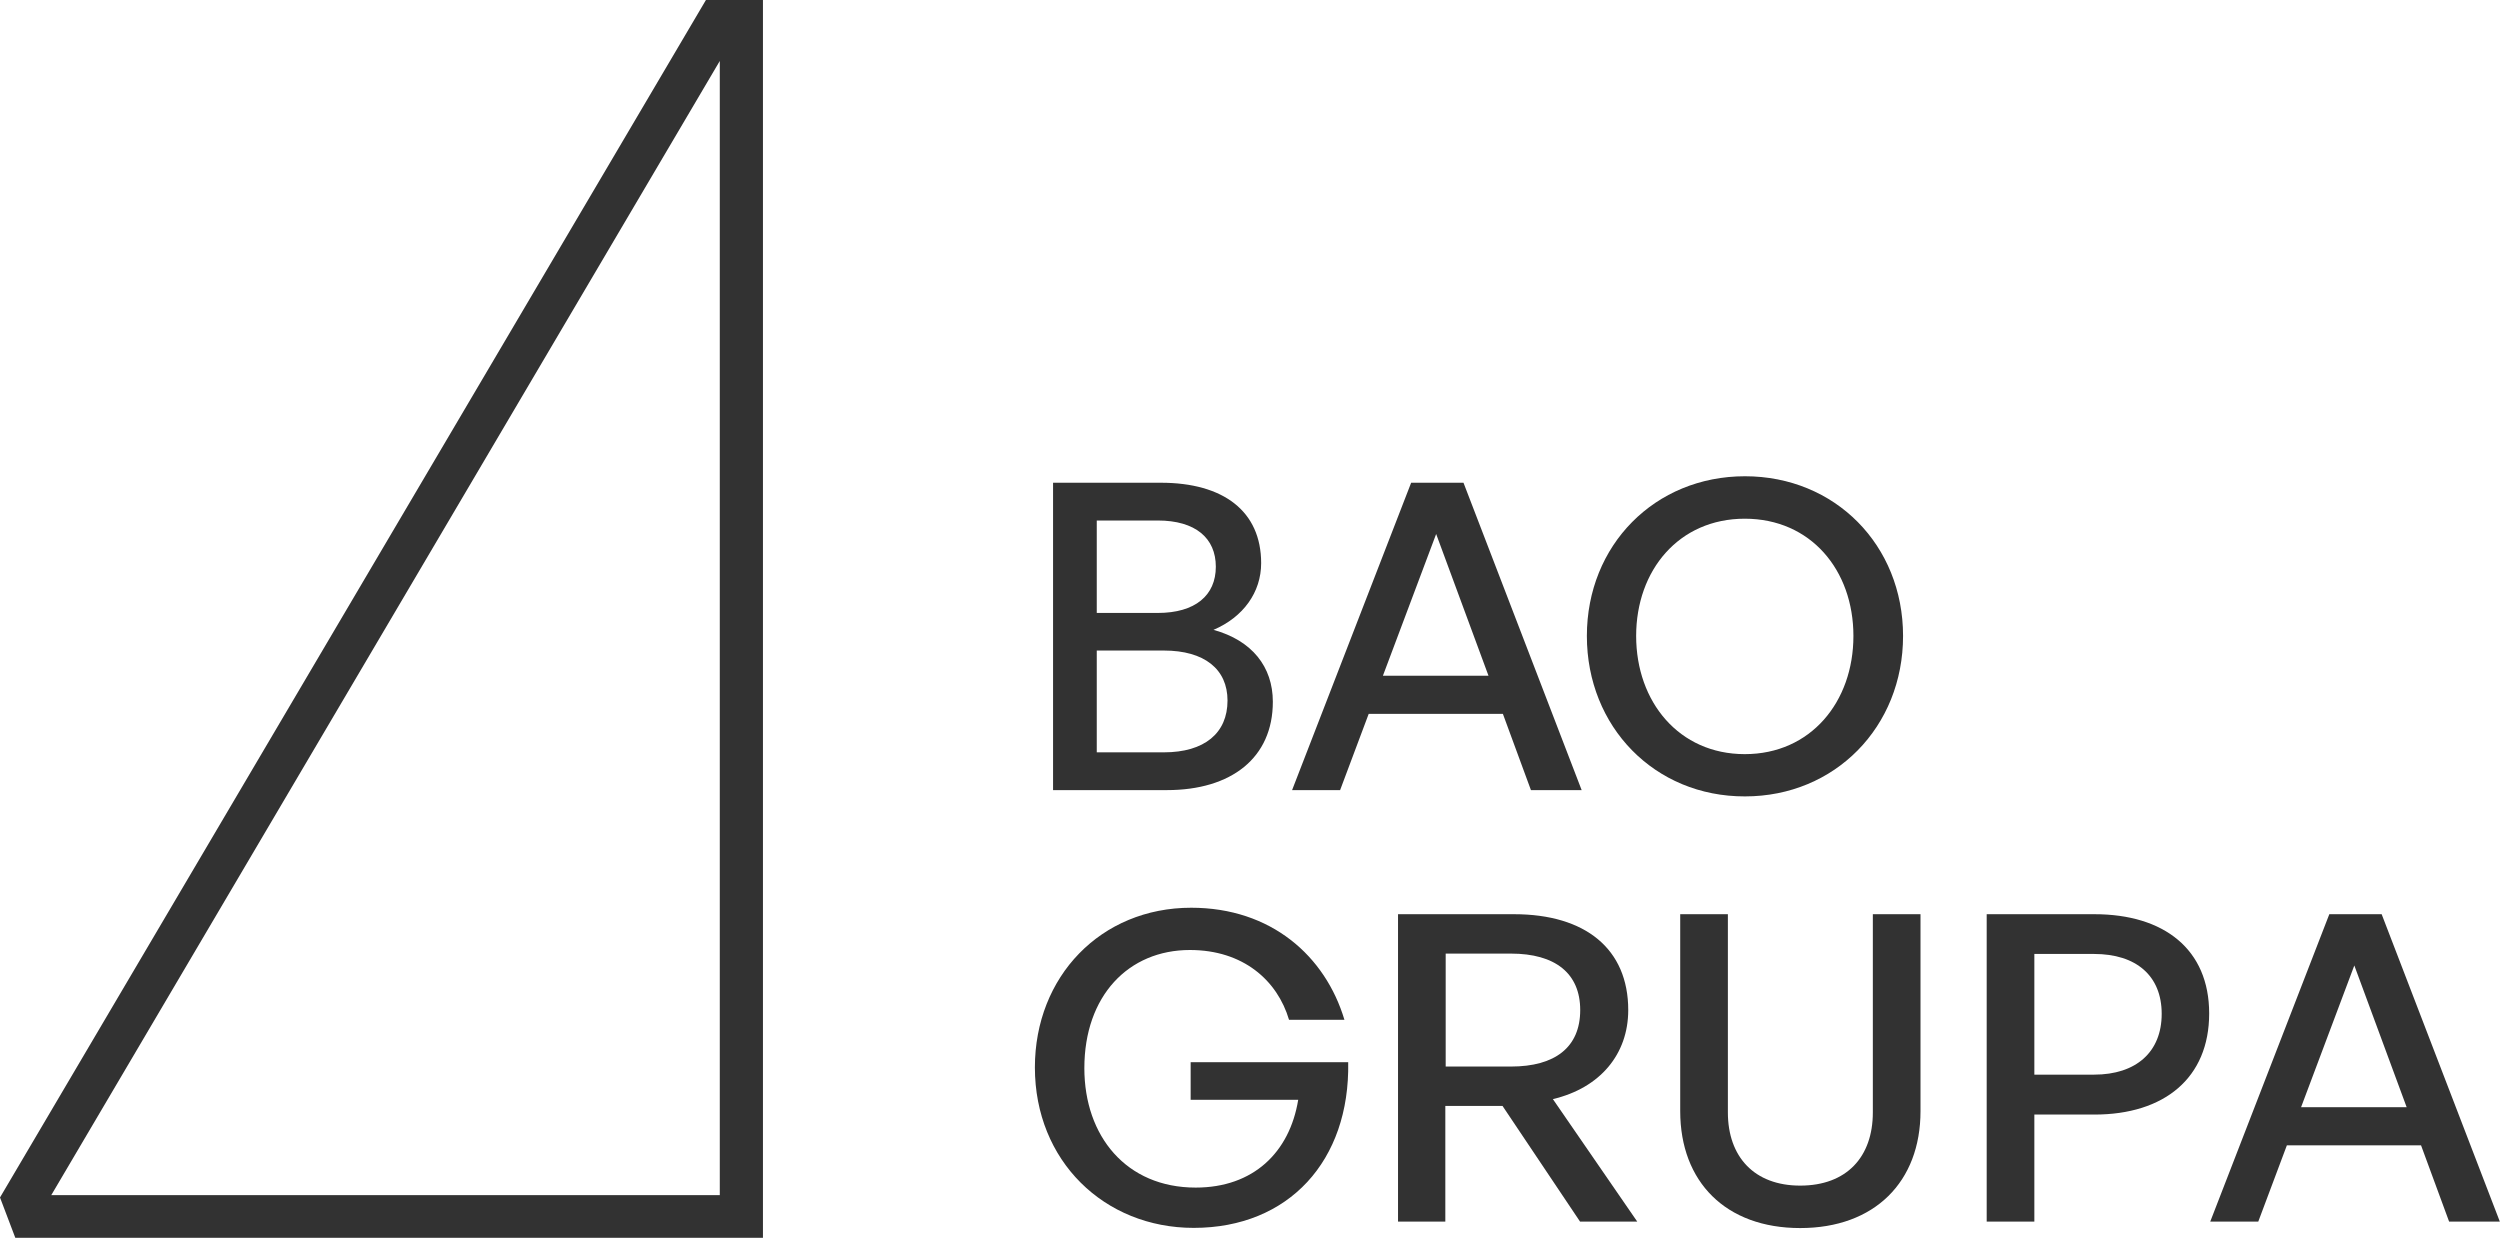
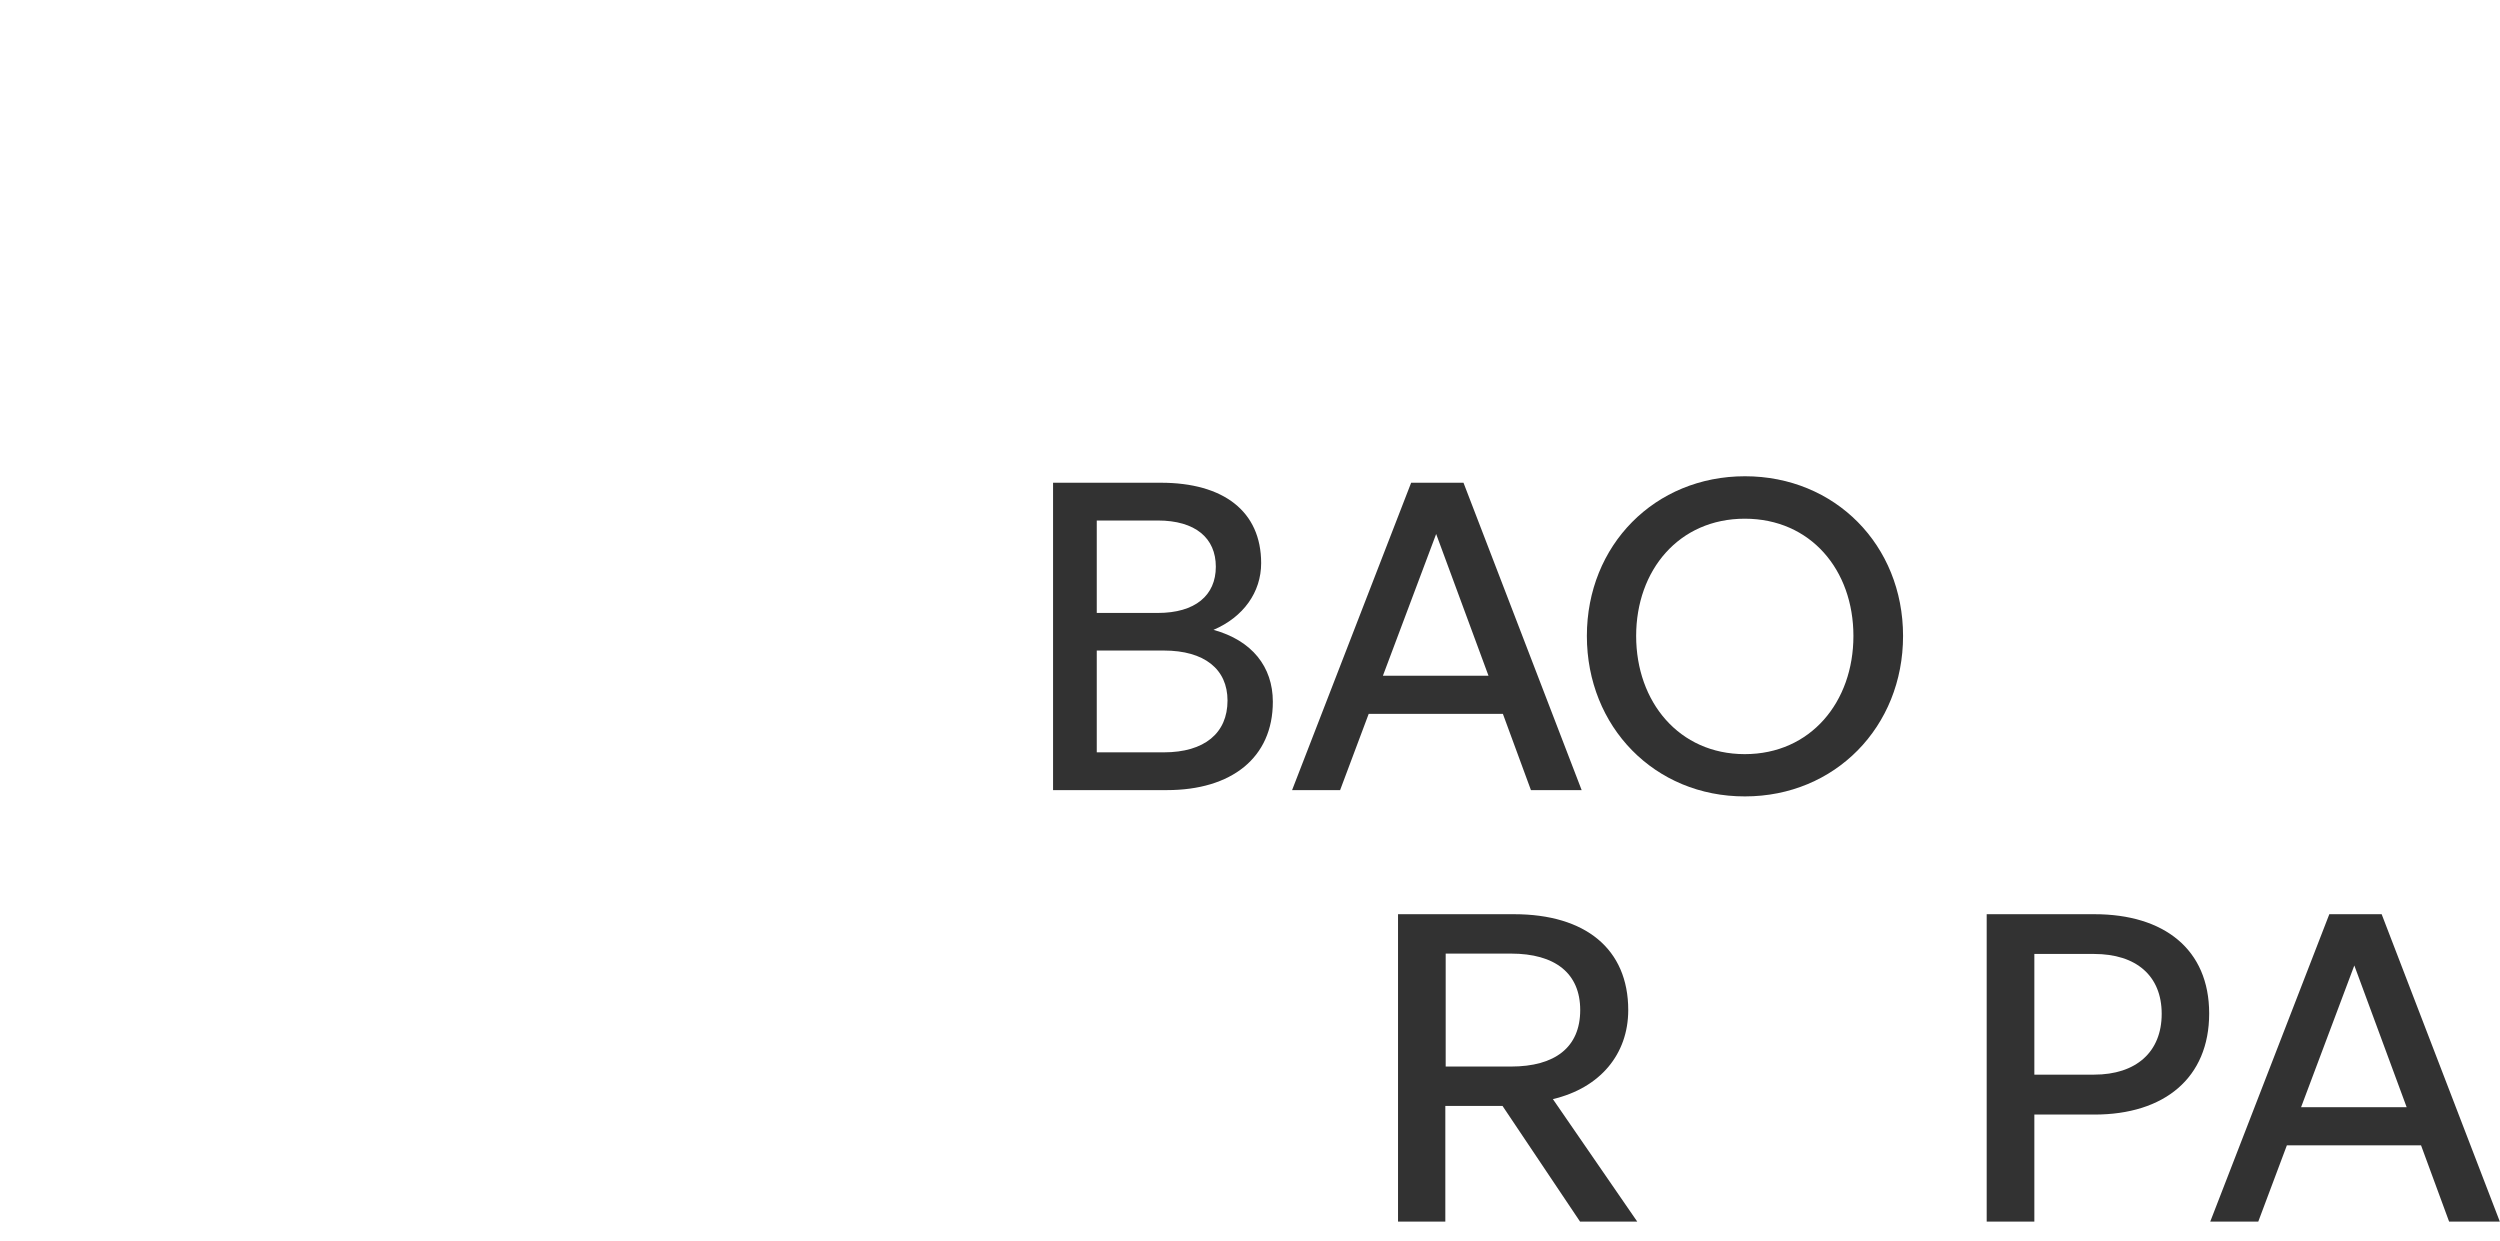
<svg xmlns="http://www.w3.org/2000/svg" width="139" height="69" viewBox="0 0 139 69" fill="none">
  <g clip-path="url(#clip0_1_2)">
    <path d="M64.88 43.93H58.55V26.84H64.54C68.03 26.84 70.12 28.43 70.12 31.31C70.12 32.93 69.13 34.31 67.47 35.02C69.61 35.61 70.77 37.07 70.77 39.02C70.77 42.14 68.46 43.93 64.88 43.93ZM60.98 28.94V34.08H64.37C66.46 34.08 67.6 33.1 67.6 31.51C67.6 29.92 66.47 28.94 64.37 28.94H60.98V28.94ZM60.98 36.17V41.83H64.71C66.97 41.83 68.25 40.76 68.25 38.95C68.25 37.21 66.97 36.17 64.71 36.17H60.98V36.17Z" fill="#323232" />
    <path d="M83.56 39.69H76.1L74.51 43.93H71.84L78.46 26.84H81.37L87.94 43.93H85.12L83.56 39.69ZM76.89 37.57H82.76L79.85 29.69L76.89 37.57Z" fill="#323232" />
    <path d="M88.23 35.36C88.23 30.31 92.01 26.48 97.02 26.48C102.03 26.48 105.81 30.31 105.81 35.36C105.81 40.41 102.03 44.28 97.02 44.28C92 44.29 88.23 40.41 88.23 35.36ZM103.05 35.36C103.05 31.69 100.67 28.84 97.01 28.84C93.35 28.84 90.97 31.7 90.97 35.36C90.97 39.02 93.35 41.93 97.01 41.93C100.67 41.93 103.05 39.03 103.05 35.36Z" fill="#323232" />
-     <path d="M57.54 59.35C57.54 54.3 61.2 50.47 66.23 50.47C70.68 50.47 73.69 53.16 74.75 56.7H71.67C71.02 54.51 69.12 52.82 66.16 52.82C62.74 52.82 60.29 55.37 60.29 59.39C60.29 63.17 62.62 66.03 66.48 66.03C69.68 66.03 71.7 64.08 72.18 61.15H66.2V59.06H74.96C75.06 64.53 71.66 68.27 66.37 68.27C61.39 68.27 57.54 64.54 57.54 59.35Z" fill="#323232" />
    <path d="M77.73 67.92V50.83H84.18C88.15 50.83 90.53 52.76 90.53 56.16C90.53 58.61 88.97 60.49 86.34 61.11L91.03 67.92H87.85L83.54 61.49H80.36V67.92H77.73ZM80.38 59.3H84.01C86.46 59.3 87.86 58.23 87.86 56.16C87.86 54.11 86.46 53.02 84.01 53.02H80.38V59.3Z" fill="#323232" />
-     <path d="M106.78 61.78C106.78 65.71 104.23 68.28 100.09 68.28C95.95 68.28 93.42 65.71 93.42 61.78V50.83H96.07V61.85C96.07 64.32 97.54 65.92 100.09 65.92C102.67 65.92 104.13 64.33 104.13 61.85V50.83H106.78V61.78V61.78Z" fill="#323232" />
    <path d="M113.11 61.97V67.92H110.46V50.83H116.45C120.32 50.83 122.83 52.78 122.83 56.35C122.83 59.94 120.33 61.97 116.45 61.97H113.11V61.97ZM113.11 53.04V59.75H116.43C118.77 59.75 120.19 58.49 120.19 56.37C120.19 54.25 118.77 53.04 116.43 53.04H113.11Z" fill="#323232" />
    <path d="M134.61 63.68H127.15L125.56 67.92H122.89L129.51 50.83H132.42L138.99 67.92H136.17L134.61 63.68ZM127.94 61.56H133.81L130.9 53.68L127.94 61.56Z" fill="#323232" />
-     <path d="M39.25 0L0 66.58L0.85 68.82H42.42V0H39.25ZM40.02 66.45H2.85L40.02 3.39V66.45Z" fill="#323232" />
  </g>
  <defs>
    <clipPath id="clip0_1_2">
      <rect width="138.99" height="68.82" fill="white" />
    </clipPath>
  </defs>
</svg>